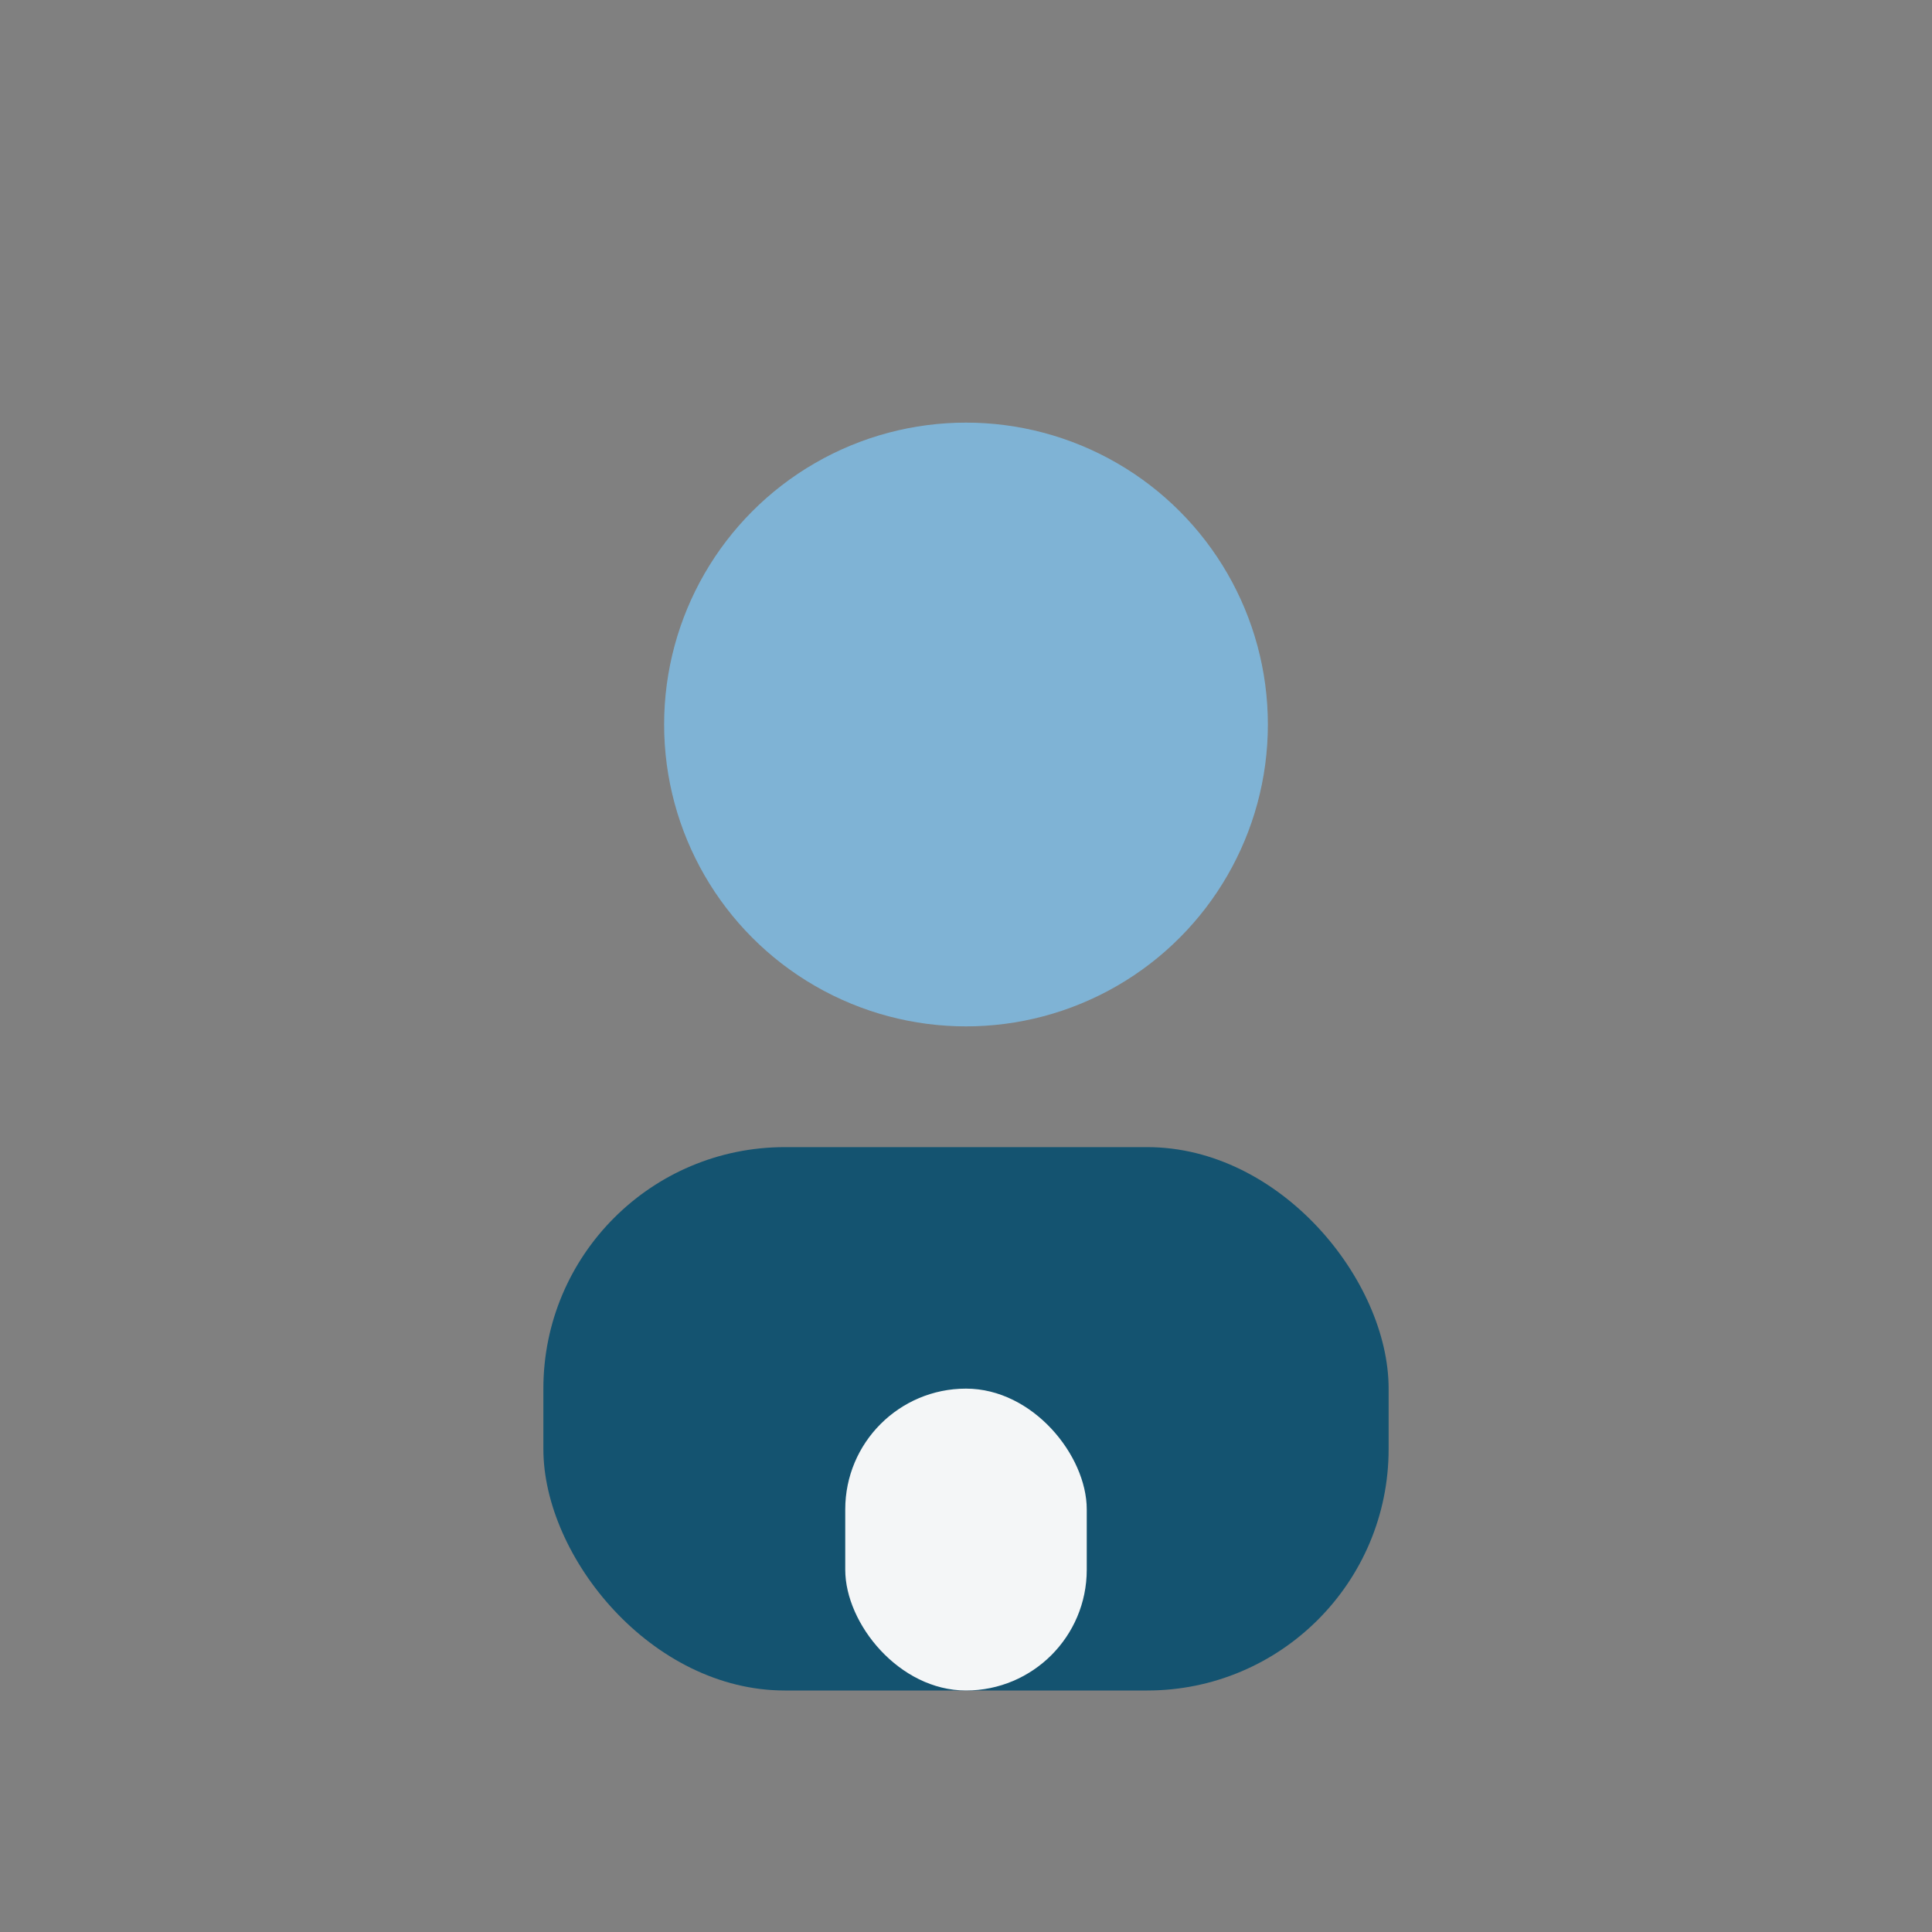
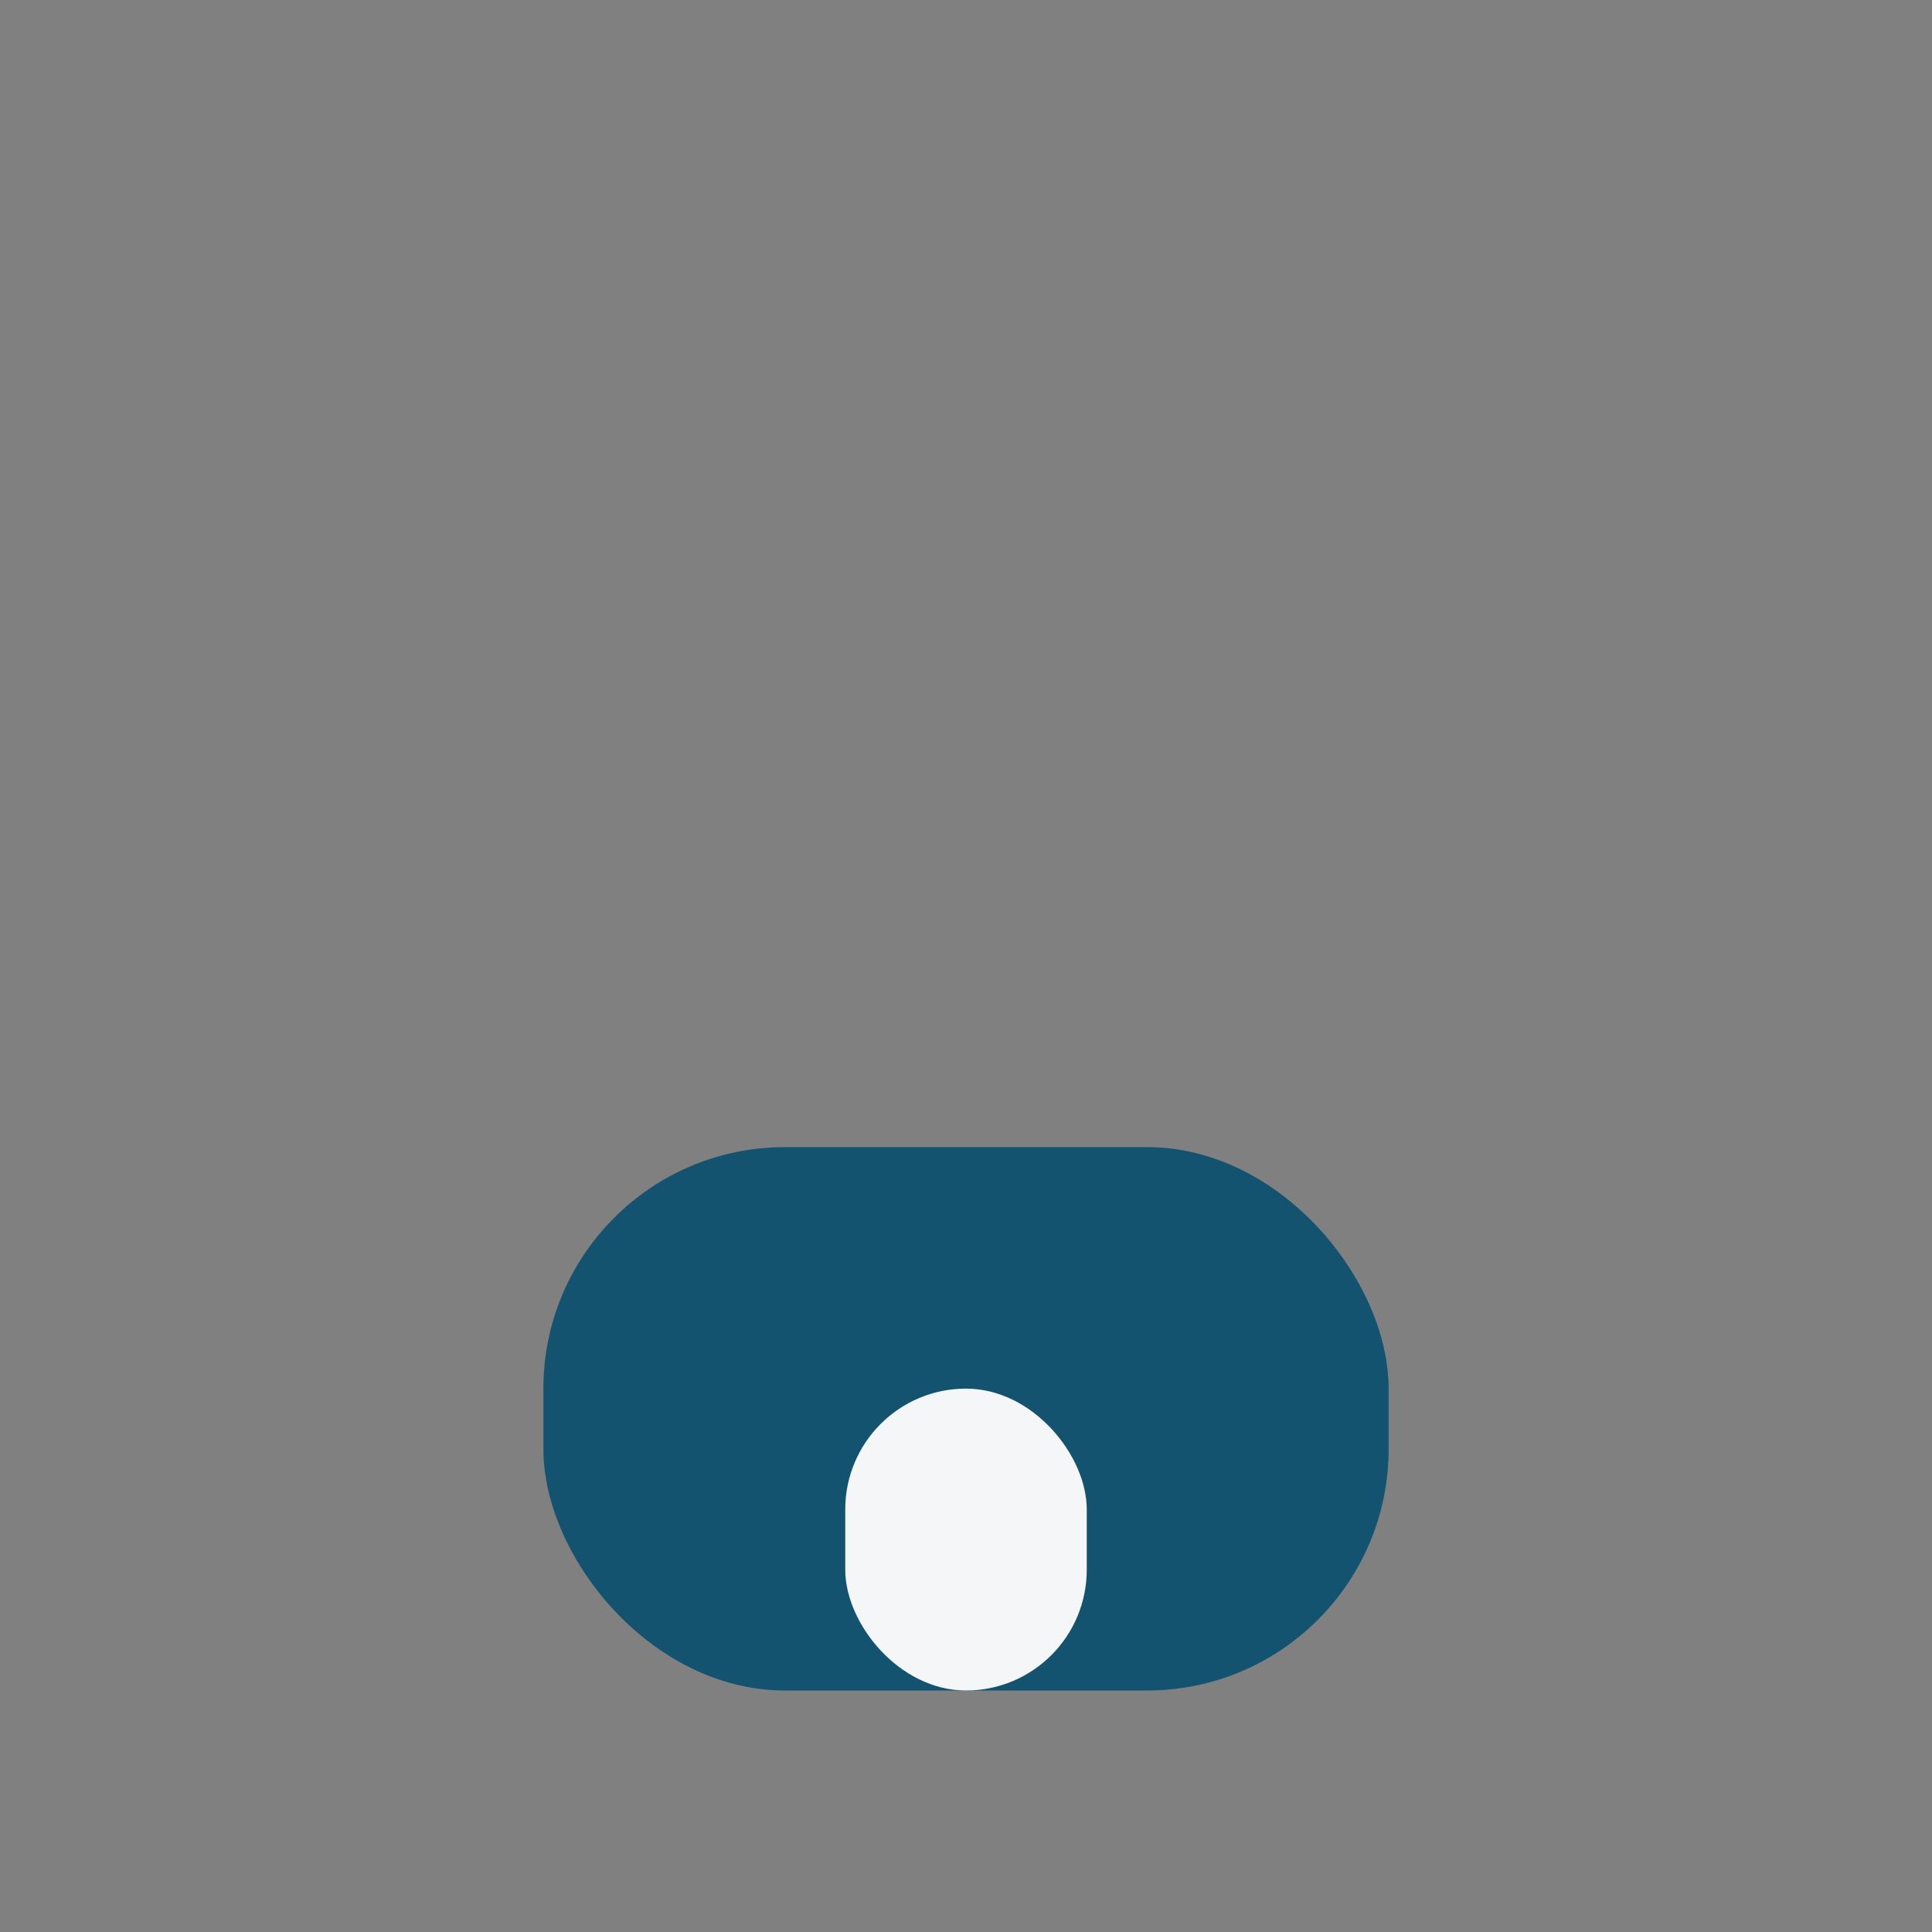
<svg xmlns="http://www.w3.org/2000/svg" width="32" height="32" viewBox="0 0 32 32">
  <rect x="0" y="0" width="32" height="32" fill="#808080" stroke="none" />
-   <circle cx="16" cy="12" r="5" fill="#7FB3D5" />
  <rect x="9" y="19" width="14" height="9" rx="4" fill="#145370" />
  <rect x="14" y="23" width="4" height="5" rx="2" fill="#F4F6F7" />
</svg>